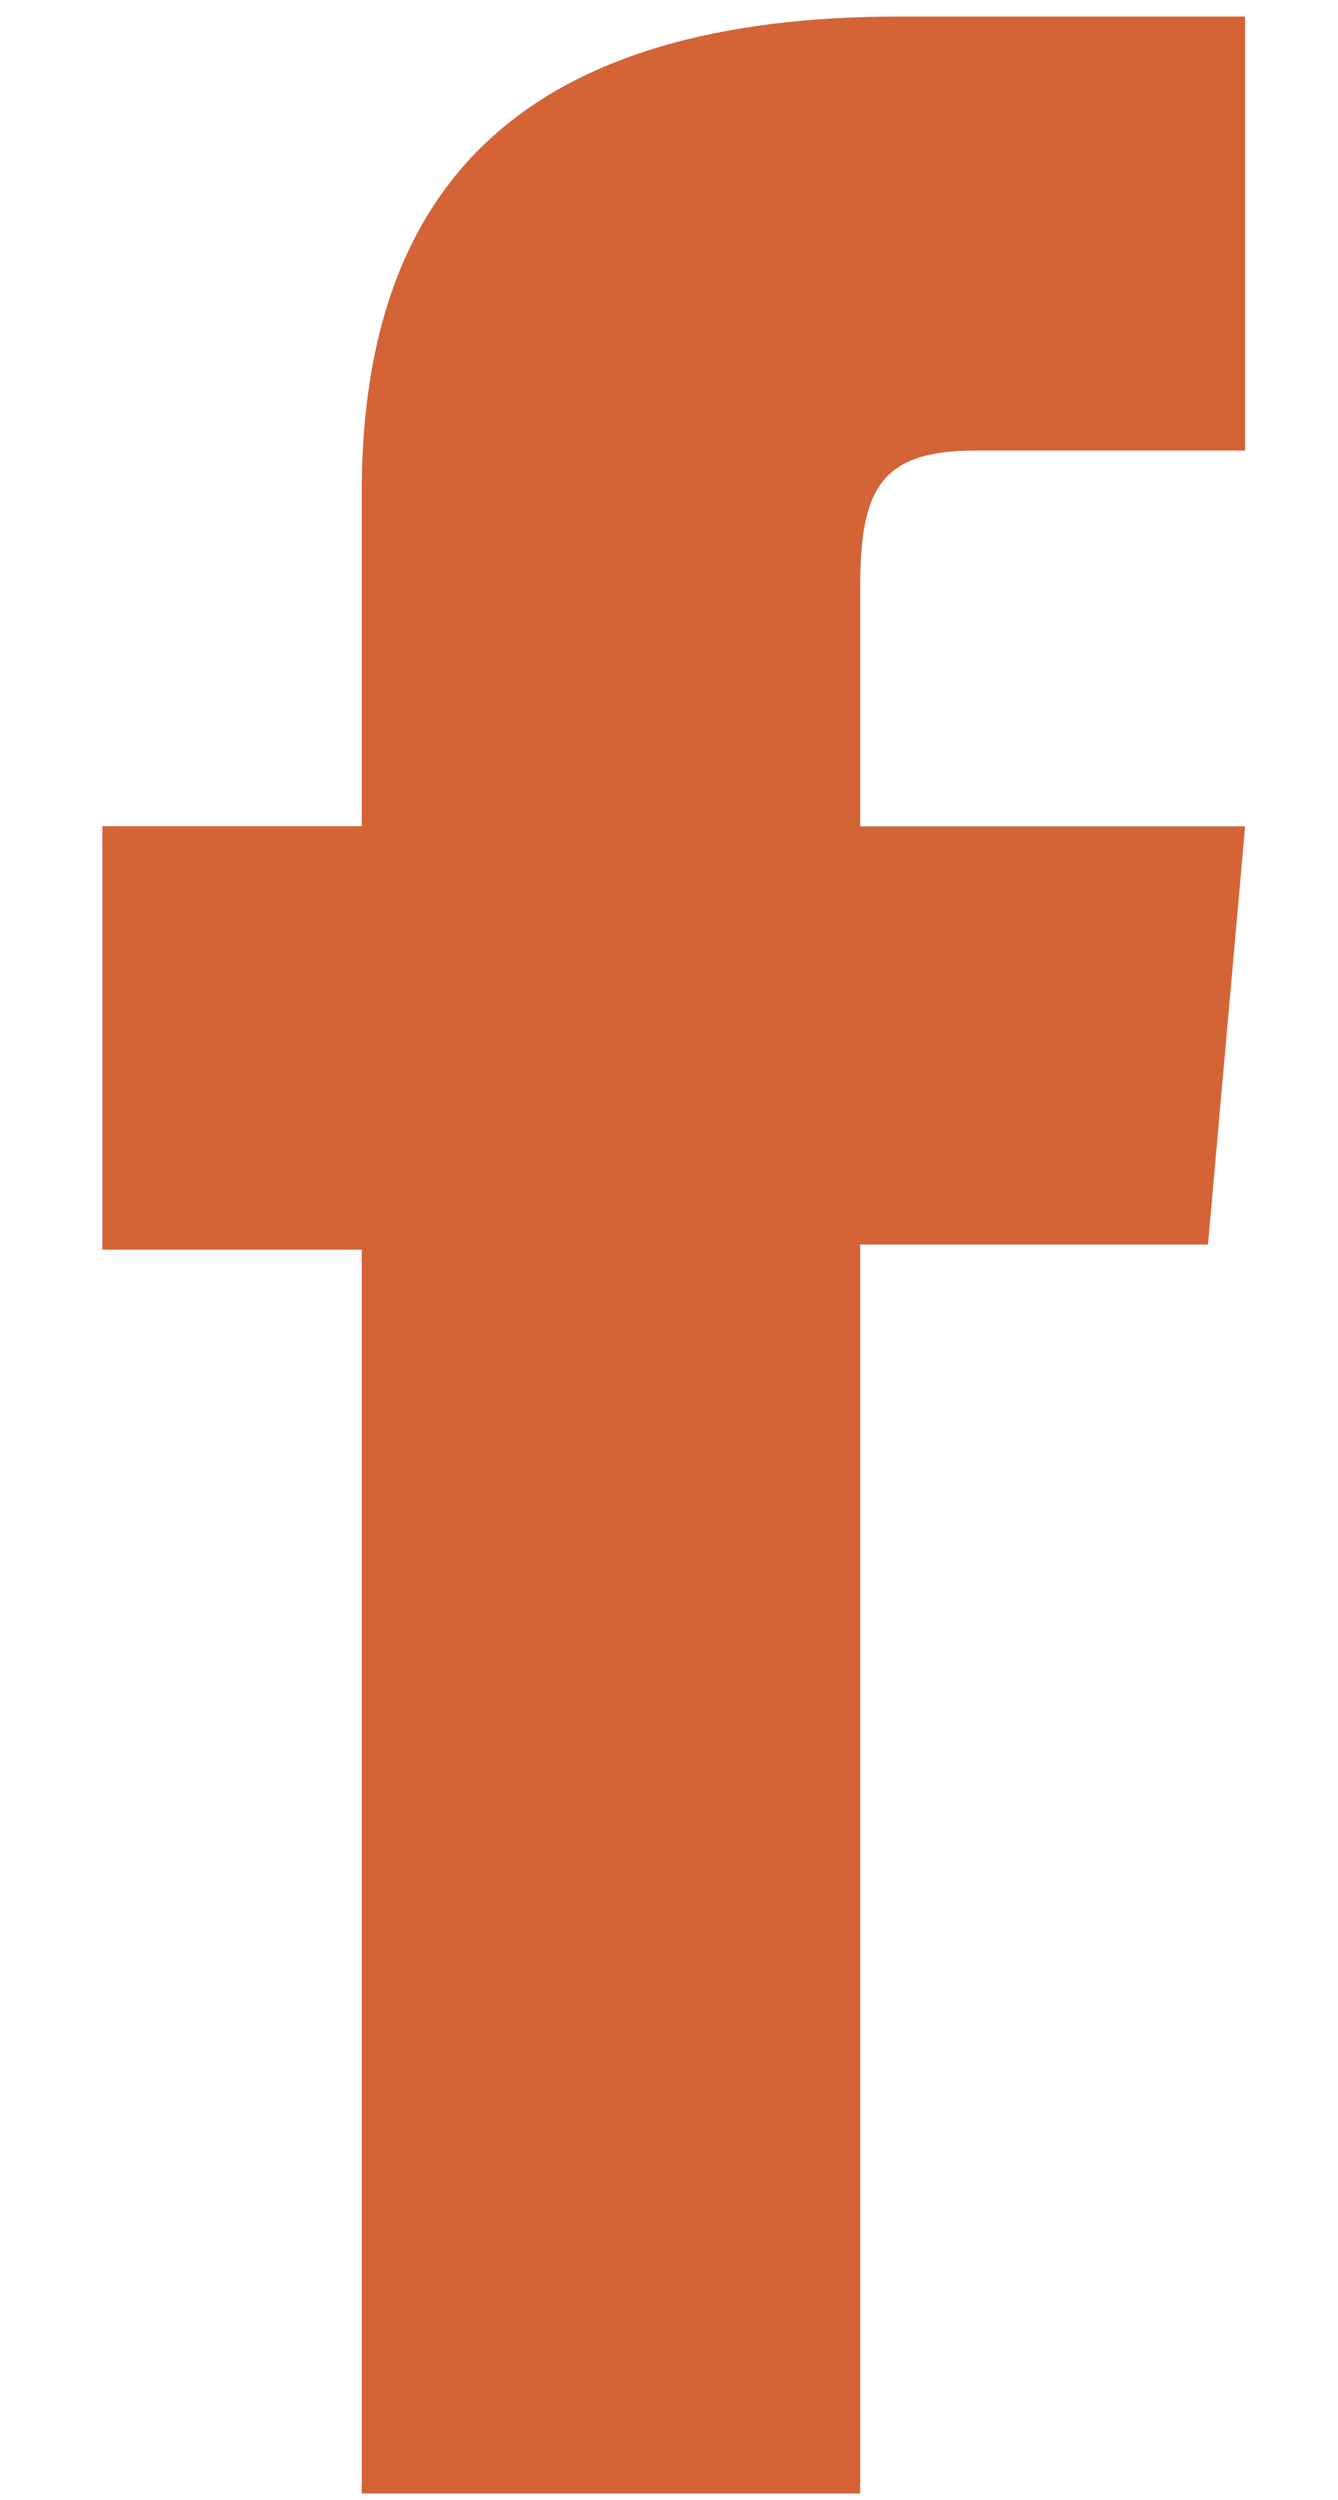
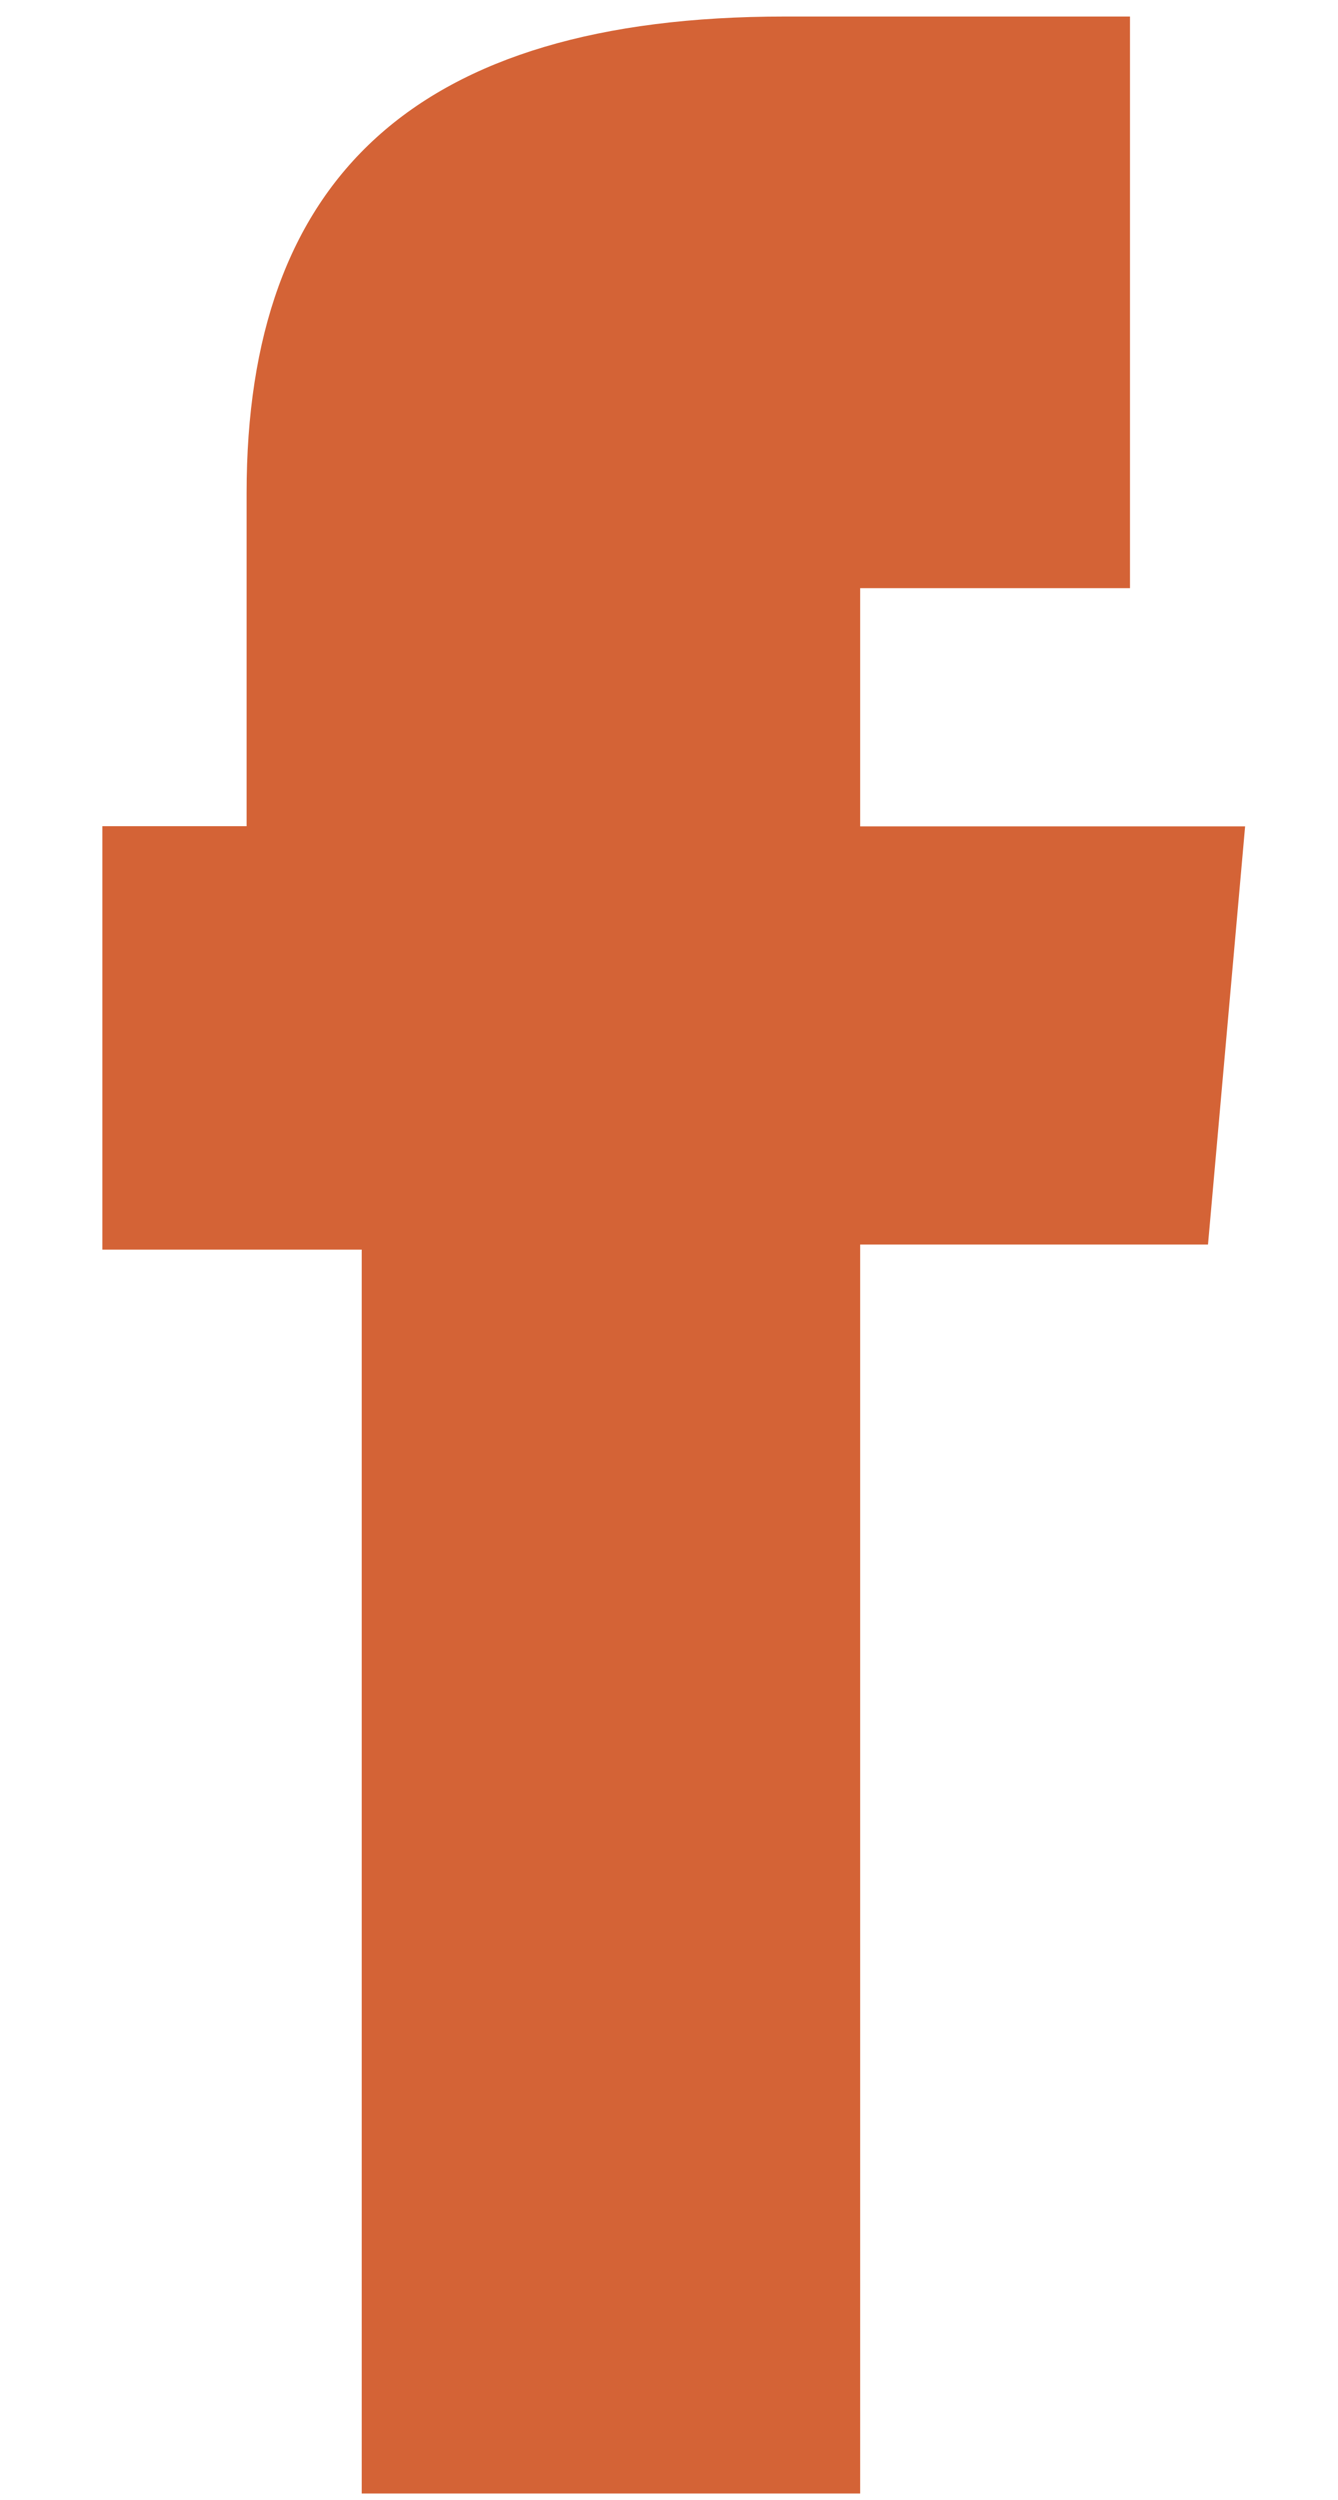
<svg xmlns="http://www.w3.org/2000/svg" version="1.1" id="Calque_1" x="0px" y="0px" viewBox="0 0 81.82 152.82" style="enable-background:new 0 0 81.82 152.82;" xml:space="preserve">
  <style type="text/css">
	.st0{fill:#D46336;}
</style>
  <g id="XMLID_2402_">
-     <path id="XMLID_2403_" class="st0" d="M22.11,152.41H52.6V76.07h21.27l2.27-25.56H52.6c0,0,0-9.54,0-14.56   c0-6.03,1.21-8.41,7.04-8.41c4.69,0,16.5,0,16.5,0V1.01c0,0-17.39,0-21.11,0c-22.68,0-32.91,9.99-32.91,29.11   c0,16.66,0,20.38,0,20.38H6.26v25.88h15.86V152.41z" />
+     <path id="XMLID_2403_" class="st0" d="M22.11,152.41H52.6V76.07h21.27l2.27-25.56H52.6c0,0,0-9.54,0-14.56   c4.69,0,16.5,0,16.5,0V1.01c0,0-17.39,0-21.11,0c-22.68,0-32.91,9.99-32.91,29.11   c0,16.66,0,20.38,0,20.38H6.26v25.88h15.86V152.41z" />
  </g>
</svg>